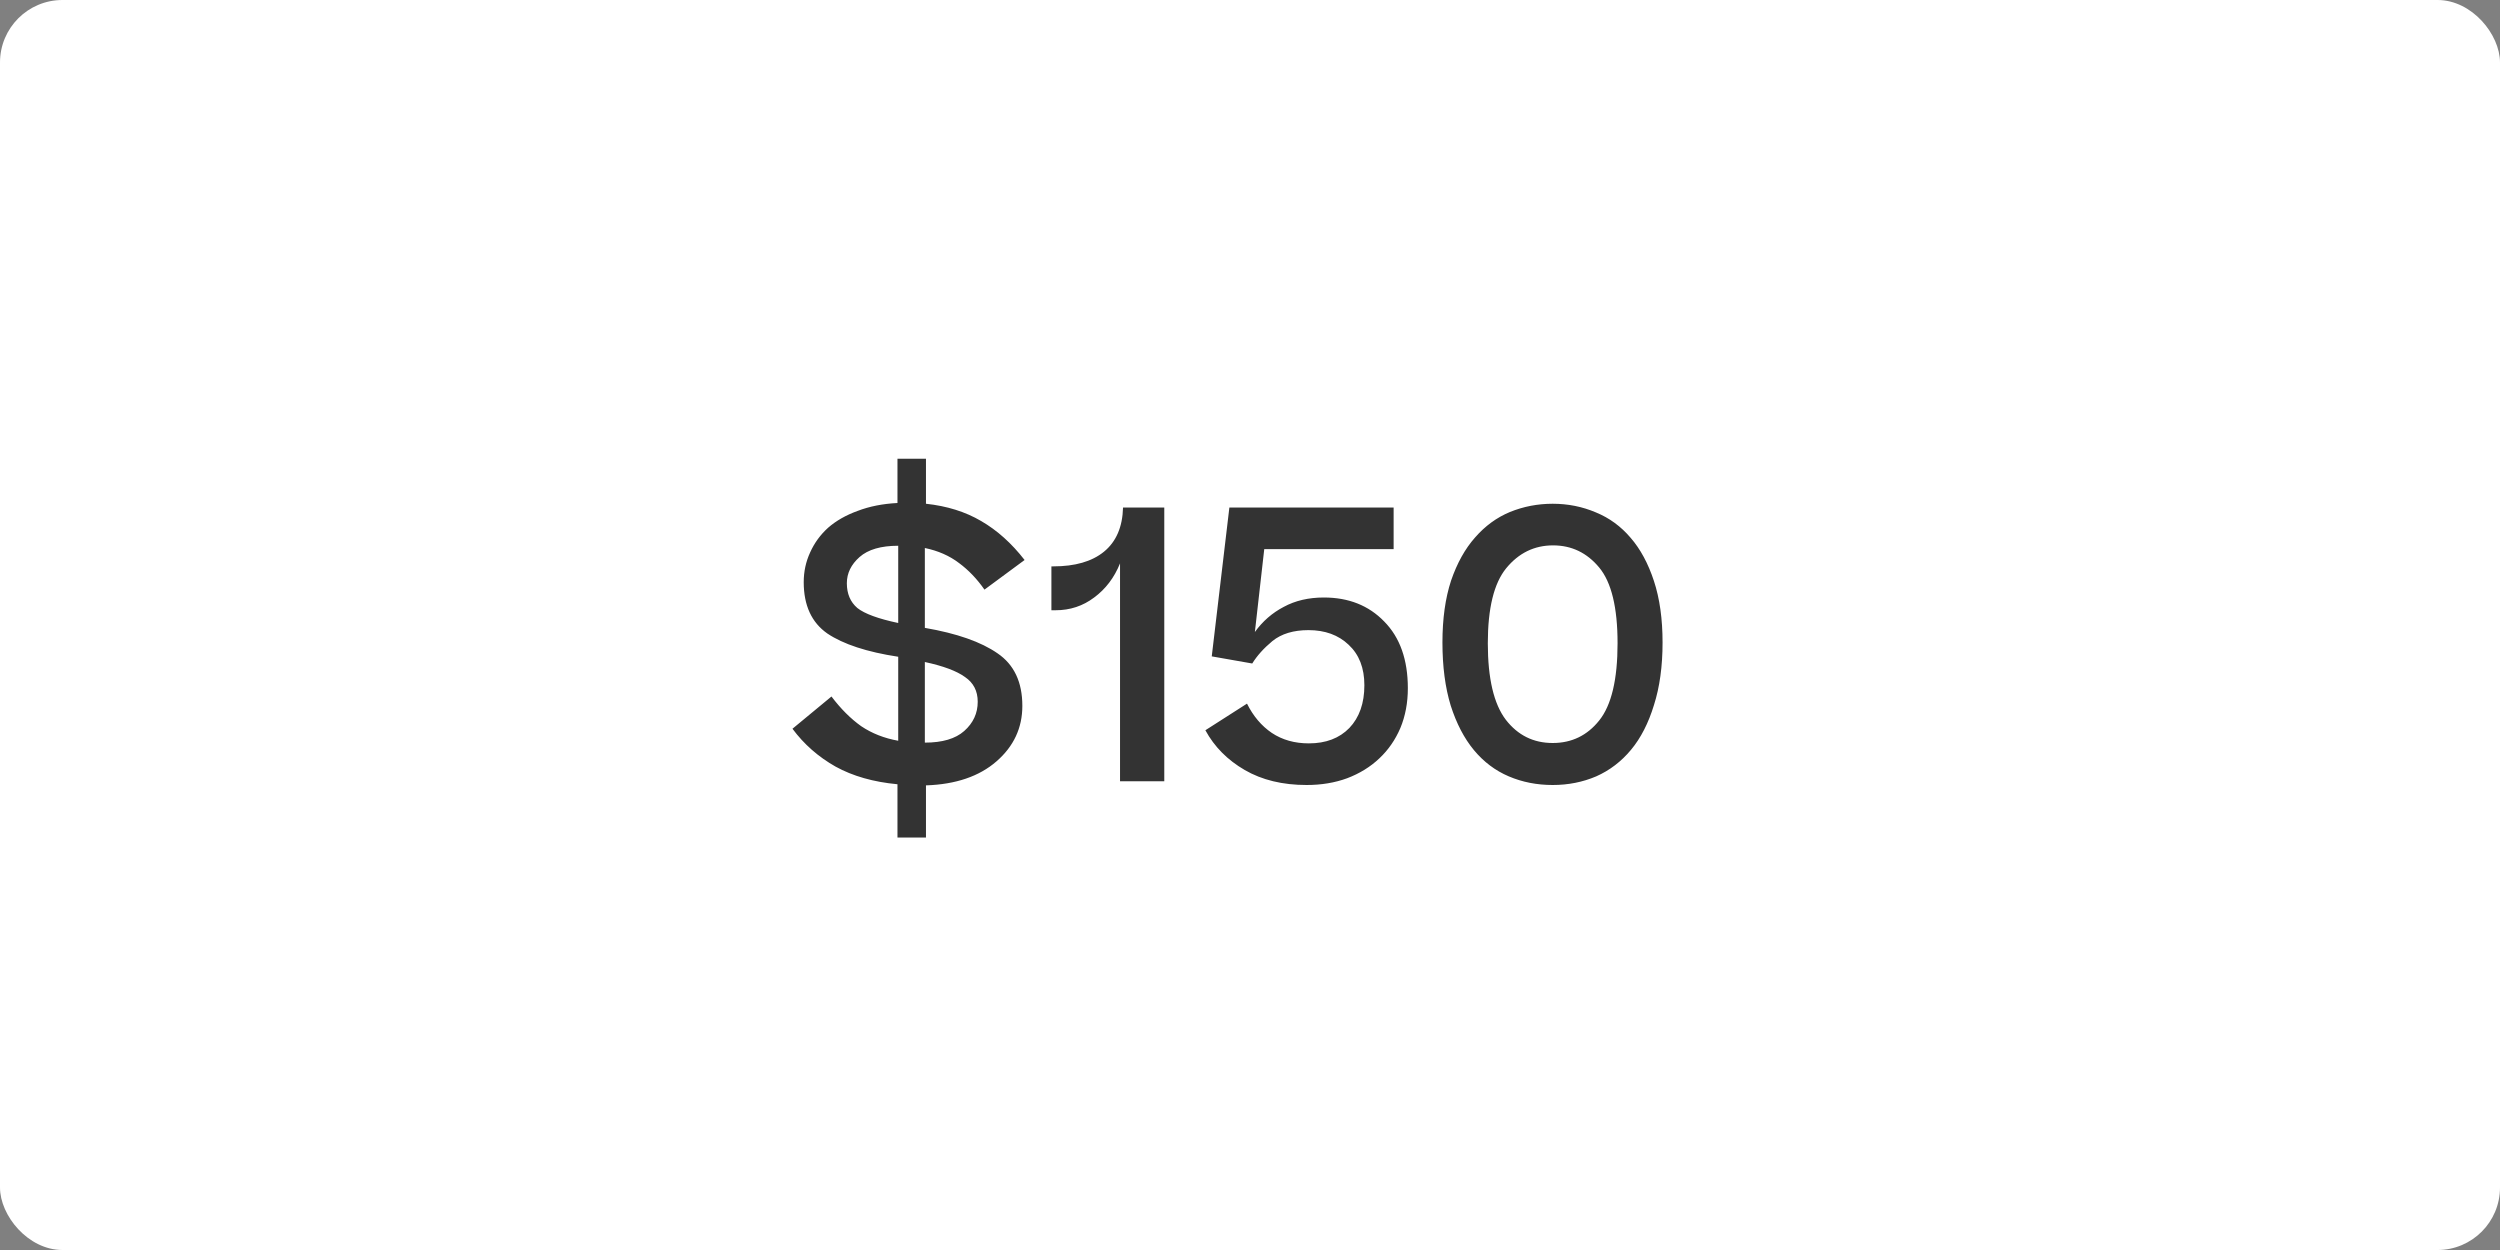
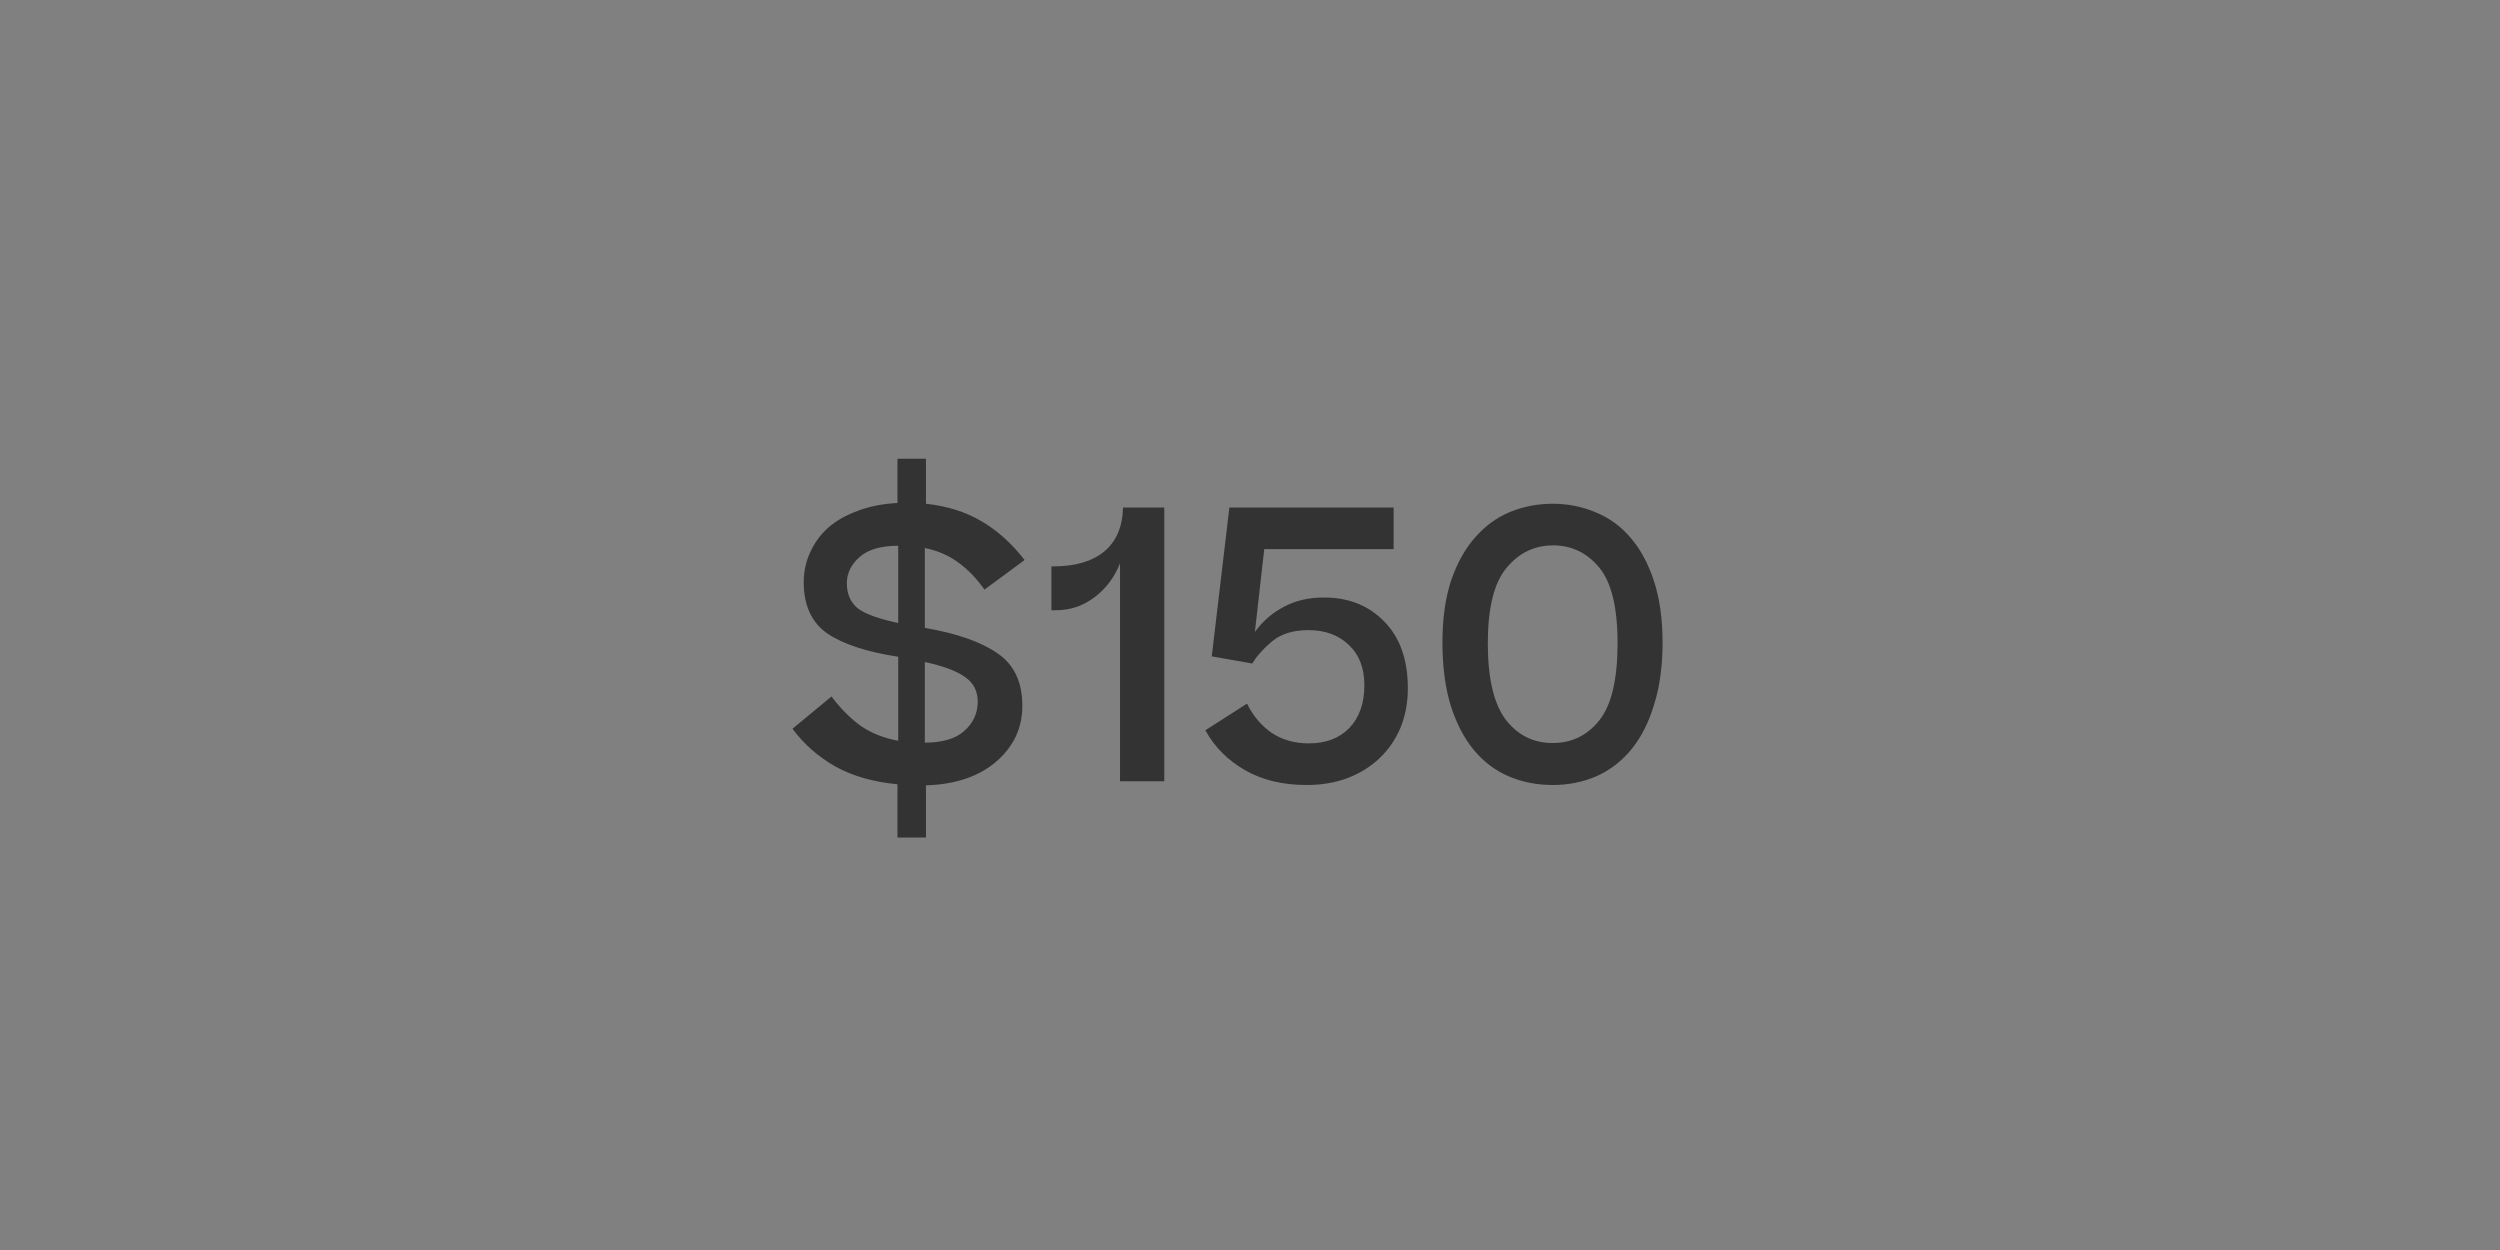
<svg xmlns="http://www.w3.org/2000/svg" width="80" height="40" viewBox="0 0 80 40" fill="none">
  <rect x="0" y="0" width="80" height="40" fill="#808080" stroke="none" />
-   <rect width="80" height="40" rx="2" fill="white" />
  <path d="M25.359 23.32L26.607 22.288C26.903 22.68 27.219 22.996 27.555 23.236C27.899 23.468 28.295 23.624 28.743 23.704V21.016C27.743 20.864 26.987 20.616 26.475 20.272C25.971 19.92 25.719 19.372 25.719 18.628C25.719 18.292 25.787 17.976 25.923 17.68C26.059 17.376 26.251 17.112 26.499 16.888C26.755 16.664 27.071 16.484 27.447 16.348C27.823 16.204 28.247 16.12 28.719 16.096V14.68H29.631V16.12C30.303 16.192 30.891 16.376 31.395 16.672C31.907 16.968 32.371 17.384 32.787 17.92L31.503 18.868C31.263 18.524 30.991 18.24 30.687 18.016C30.383 17.784 30.019 17.624 29.595 17.536V20.092C30.619 20.268 31.395 20.54 31.923 20.908C32.451 21.268 32.715 21.828 32.715 22.588C32.715 23.292 32.439 23.884 31.887 24.364C31.335 24.844 30.583 25.1 29.631 25.132V26.8H28.719V25.096C27.951 25.024 27.291 24.836 26.739 24.532C26.187 24.22 25.727 23.816 25.359 23.32ZM27.099 18.664C27.099 19 27.211 19.264 27.435 19.456C27.667 19.64 28.103 19.8 28.743 19.936V17.464C28.191 17.464 27.779 17.584 27.507 17.824C27.235 18.064 27.099 18.344 27.099 18.664ZM31.287 22.456C31.287 22.112 31.151 21.848 30.879 21.664C30.615 21.472 30.187 21.312 29.595 21.184V23.764C30.155 23.764 30.575 23.64 30.855 23.392C31.143 23.136 31.287 22.824 31.287 22.456ZM37.257 16.24V25H35.841V18.028C35.657 18.484 35.381 18.848 35.013 19.12C34.653 19.392 34.241 19.528 33.777 19.528H33.645V18.124H33.705C34.401 18.124 34.941 17.968 35.325 17.656C35.717 17.336 35.921 16.864 35.937 16.24H37.257ZM45.051 22.024C45.051 22.488 44.971 22.912 44.812 23.296C44.651 23.672 44.428 23.996 44.139 24.268C43.852 24.54 43.508 24.752 43.108 24.904C42.715 25.048 42.283 25.12 41.812 25.12C41.044 25.12 40.383 24.96 39.831 24.64C39.279 24.32 38.859 23.896 38.572 23.368L39.904 22.516C40.103 22.916 40.367 23.228 40.696 23.452C41.032 23.676 41.428 23.788 41.883 23.788C42.428 23.788 42.859 23.624 43.179 23.296C43.499 22.96 43.66 22.504 43.66 21.928C43.66 21.376 43.492 20.944 43.156 20.632C42.828 20.32 42.4 20.164 41.871 20.164C41.392 20.164 41.008 20.28 40.719 20.512C40.44 20.744 40.224 20.984 40.072 21.232L38.776 21.004L39.34 16.24H44.596V17.572H40.456L40.156 20.224C40.404 19.88 40.712 19.612 41.08 19.42C41.447 19.22 41.876 19.12 42.364 19.12C43.156 19.12 43.8 19.376 44.295 19.888C44.8 20.4 45.051 21.112 45.051 22.024ZM53.202 20.56C53.202 21.32 53.11 21.988 52.926 22.564C52.75 23.14 52.506 23.616 52.194 23.992C51.882 24.368 51.51 24.652 51.078 24.844C50.646 25.028 50.182 25.12 49.686 25.12C49.182 25.12 48.714 25.028 48.282 24.844C47.85 24.66 47.478 24.38 47.166 24.004C46.854 23.628 46.606 23.152 46.422 22.576C46.246 22 46.158 21.328 46.158 20.56C46.158 19.8 46.25 19.14 46.434 18.58C46.626 18.02 46.882 17.56 47.202 17.2C47.522 16.832 47.894 16.56 48.318 16.384C48.75 16.208 49.206 16.12 49.686 16.12C50.174 16.12 50.634 16.212 51.066 16.396C51.498 16.572 51.87 16.844 52.182 17.212C52.494 17.572 52.742 18.032 52.926 18.592C53.11 19.152 53.202 19.808 53.202 20.56ZM47.61 20.584C47.61 21.712 47.802 22.528 48.186 23.032C48.57 23.528 49.07 23.776 49.686 23.776C50.294 23.776 50.79 23.536 51.174 23.056C51.566 22.568 51.762 21.744 51.762 20.584C51.762 19.44 51.566 18.632 51.174 18.16C50.782 17.688 50.29 17.452 49.698 17.452C49.098 17.452 48.598 17.696 48.198 18.184C47.806 18.664 47.61 19.464 47.61 20.584Z" fill="#333333" />
</svg>